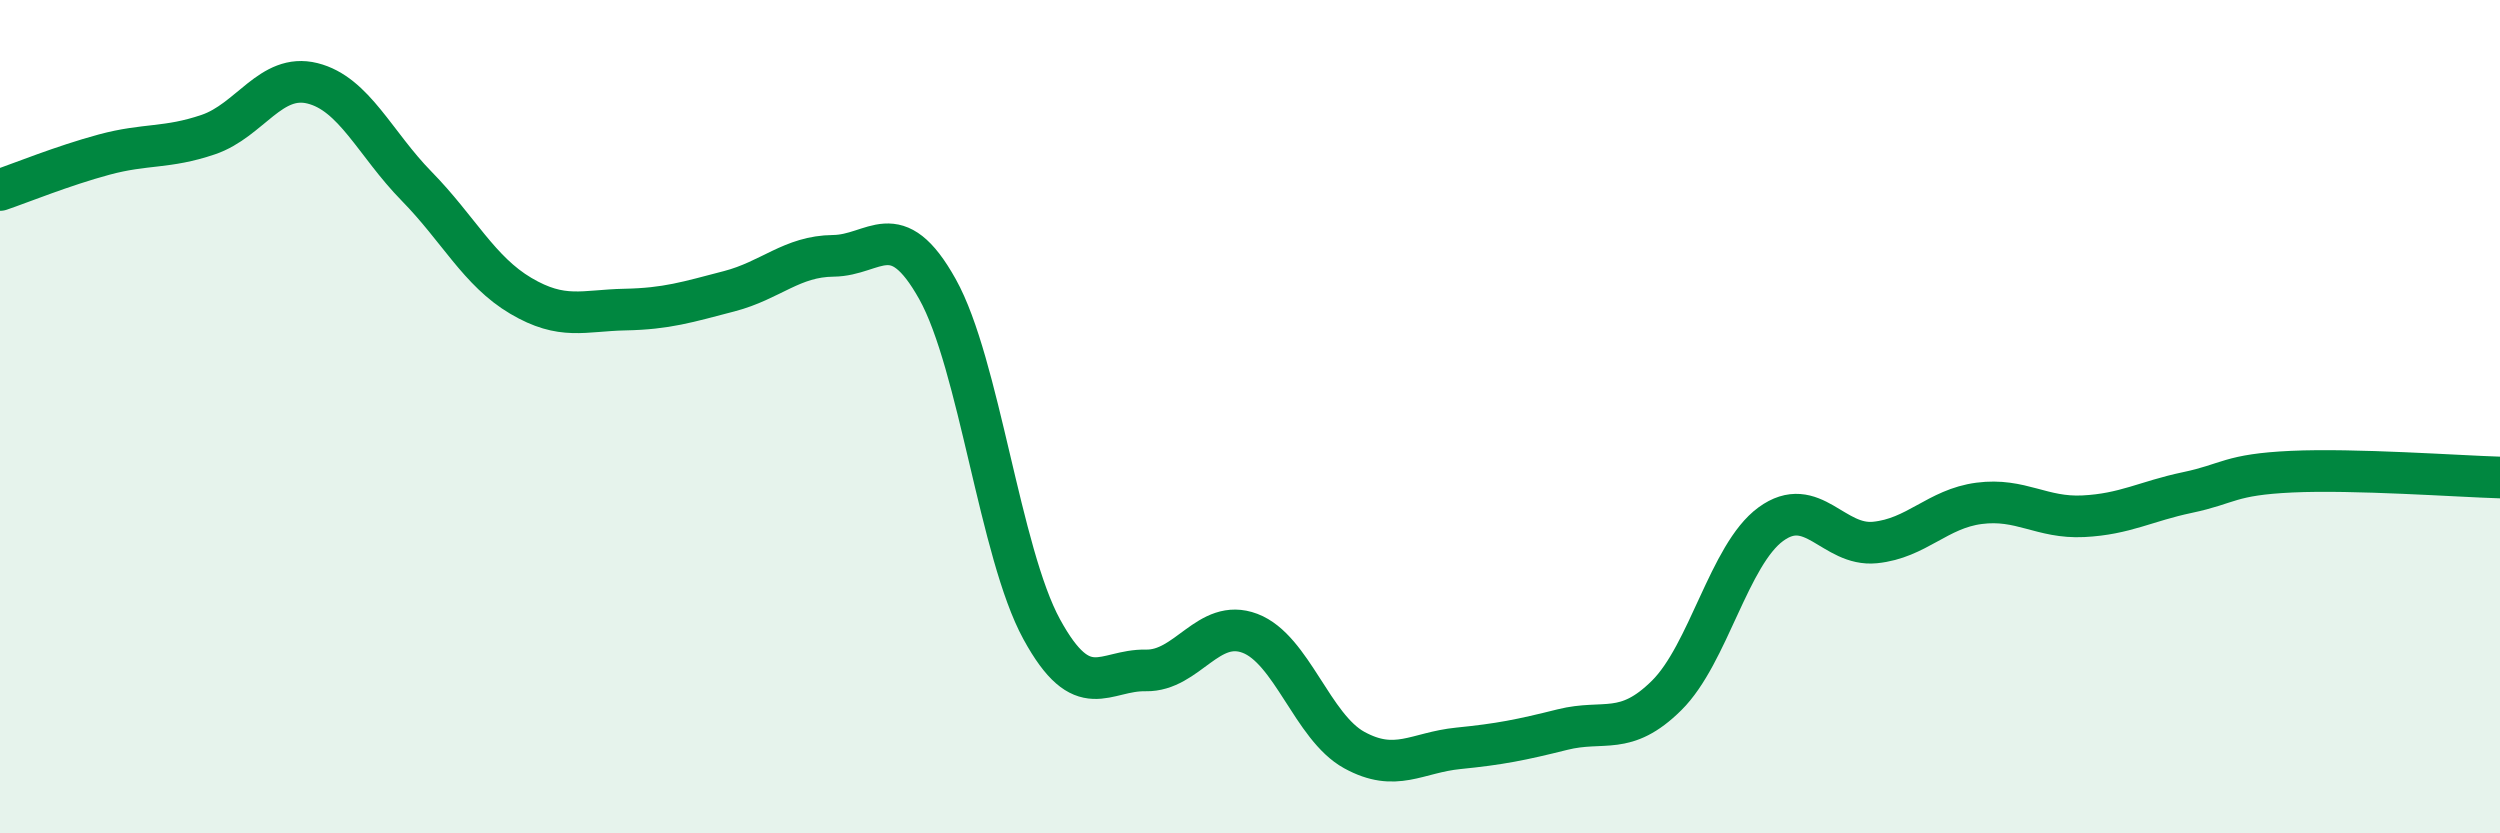
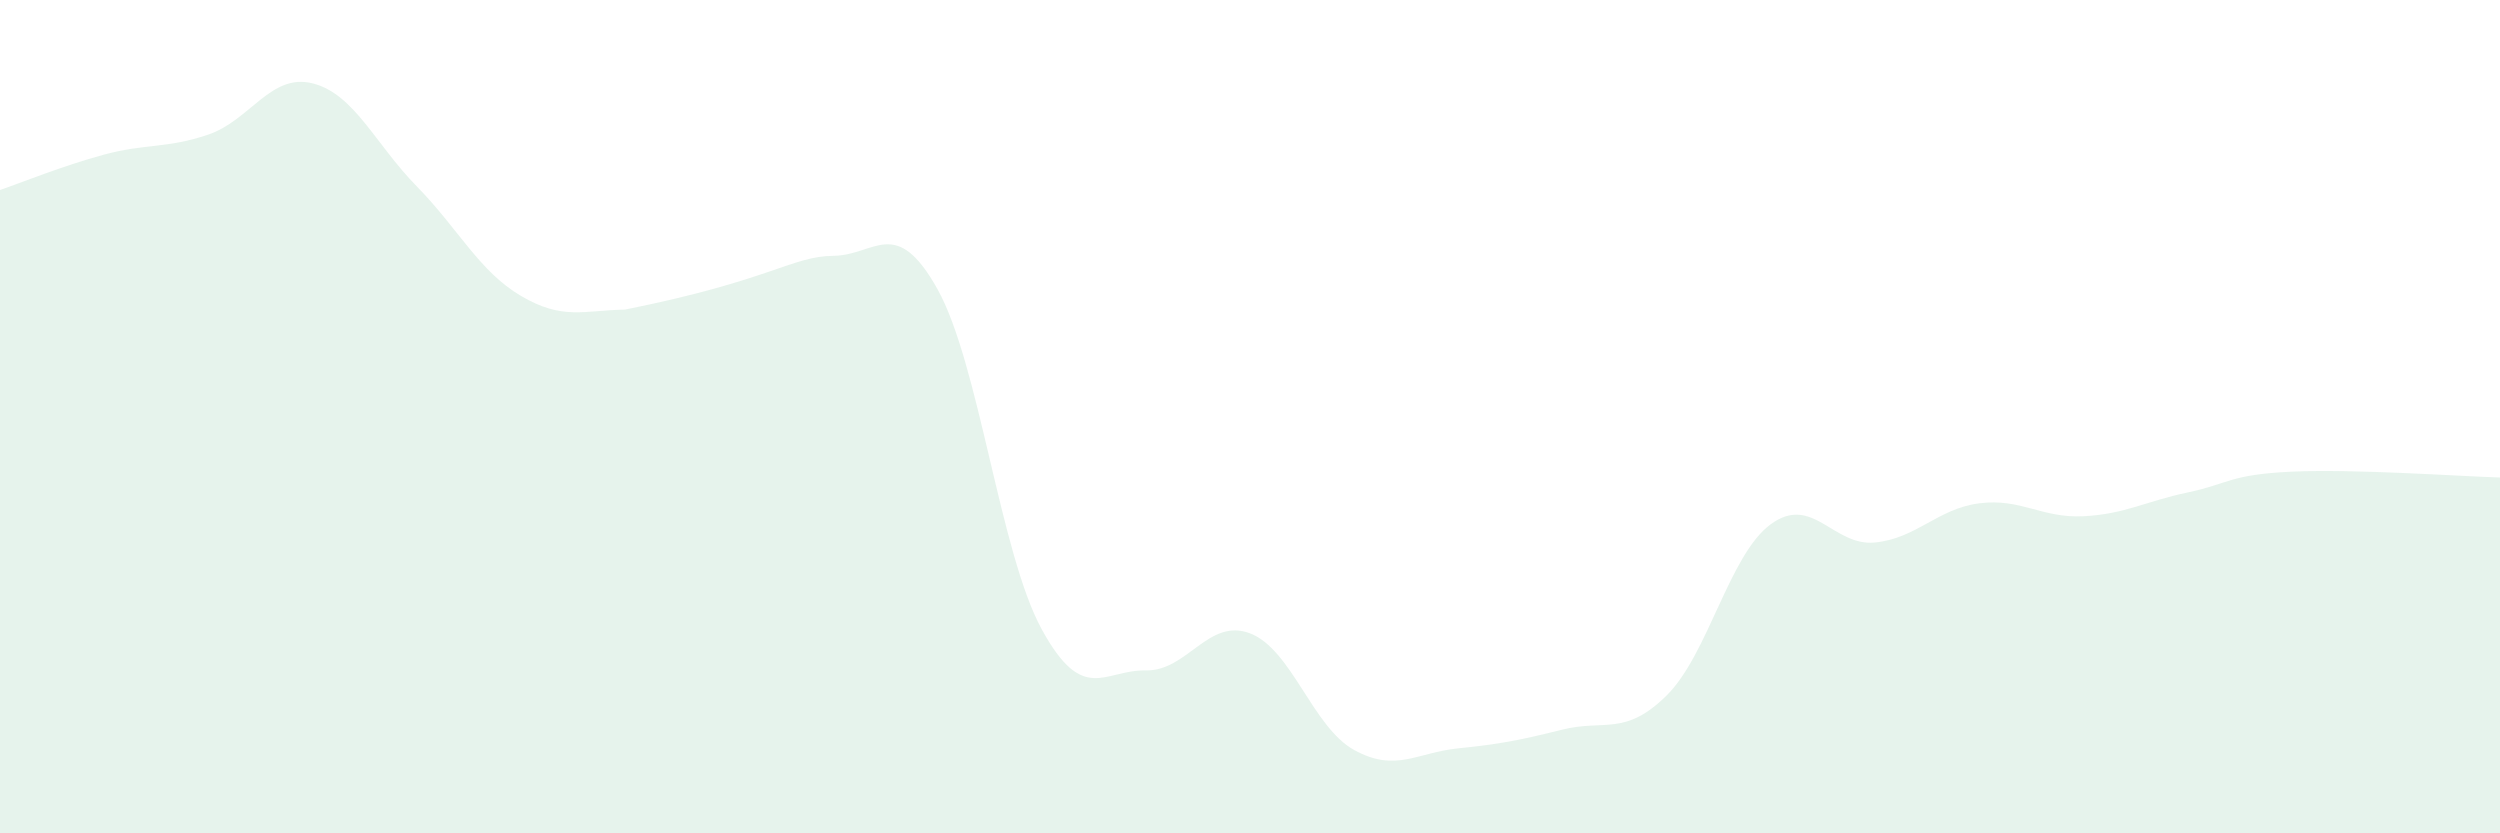
<svg xmlns="http://www.w3.org/2000/svg" width="60" height="20" viewBox="0 0 60 20">
-   <path d="M 0,4.56 C 0.5,4.39 1.5,3.98 2.5,3.71 C 3.5,3.44 4,3.57 5,3.23 C 6,2.89 6.5,1.75 7.5,2 C 8.5,2.25 9,3.45 10,4.47 C 11,5.49 11.5,6.51 12.5,7.1 C 13.5,7.69 14,7.45 15,7.43 C 16,7.41 16.5,7.25 17.5,6.99 C 18.5,6.73 19,6.15 20,6.14 C 21,6.13 21.5,5.15 22.5,6.94 C 23.5,8.73 24,13.27 25,15.1 C 26,16.93 26.5,16.07 27.5,16.09 C 28.5,16.11 29,14.82 30,15.2 C 31,15.58 31.5,17.45 32.5,18 C 33.5,18.55 34,18.06 35,17.96 C 36,17.86 36.5,17.76 37.5,17.51 C 38.5,17.26 39,17.68 40,16.69 C 41,15.7 41.5,13.31 42.5,12.58 C 43.5,11.85 44,13.12 45,13.02 C 46,12.92 46.5,12.21 47.5,12.08 C 48.5,11.95 49,12.44 50,12.39 C 51,12.34 51.5,12.03 52.5,11.82 C 53.5,11.61 53.5,11.39 55,11.32 C 56.5,11.25 59,11.43 60,11.46L60 20L0 20Z" fill="#008740" opacity="0.1" stroke-linecap="round" stroke-linejoin="round" />
-   <path d="M 0,4.56 C 0.5,4.39 1.5,3.98 2.5,3.71 C 3.5,3.44 4,3.57 5,3.23 C 6,2.89 6.5,1.75 7.5,2 C 8.5,2.25 9,3.45 10,4.47 C 11,5.49 11.5,6.51 12.5,7.1 C 13.5,7.69 14,7.45 15,7.43 C 16,7.41 16.5,7.25 17.5,6.99 C 18.5,6.73 19,6.15 20,6.14 C 21,6.13 21.5,5.15 22.5,6.94 C 23.5,8.73 24,13.27 25,15.1 C 26,16.93 26.5,16.07 27.5,16.09 C 28.5,16.11 29,14.82 30,15.2 C 31,15.58 31.5,17.45 32.5,18 C 33.5,18.55 34,18.06 35,17.96 C 36,17.86 36.5,17.76 37.5,17.51 C 38.5,17.26 39,17.68 40,16.69 C 41,15.7 41.5,13.31 42.5,12.58 C 43.5,11.85 44,13.12 45,13.02 C 46,12.92 46.5,12.21 47.5,12.08 C 48.5,11.95 49,12.44 50,12.39 C 51,12.34 51.5,12.03 52.5,11.82 C 53.5,11.61 53.5,11.39 55,11.32 C 56.5,11.25 59,11.43 60,11.46" stroke="#008740" stroke-width="1" fill="none" stroke-linecap="round" stroke-linejoin="round" />
+   <path d="M 0,4.56 C 0.5,4.39 1.5,3.98 2.5,3.71 C 3.5,3.44 4,3.57 5,3.23 C 6,2.89 6.5,1.75 7.5,2 C 8.5,2.25 9,3.45 10,4.47 C 11,5.49 11.5,6.51 12.5,7.1 C 13.5,7.69 14,7.45 15,7.43 C 18.5,6.73 19,6.15 20,6.14 C 21,6.13 21.5,5.15 22.5,6.94 C 23.5,8.73 24,13.27 25,15.1 C 26,16.93 26.5,16.07 27.5,16.09 C 28.5,16.11 29,14.82 30,15.2 C 31,15.58 31.5,17.45 32.5,18 C 33.5,18.55 34,18.06 35,17.96 C 36,17.86 36.5,17.76 37.5,17.51 C 38.5,17.26 39,17.68 40,16.69 C 41,15.7 41.5,13.31 42.5,12.58 C 43.5,11.85 44,13.12 45,13.02 C 46,12.92 46.5,12.21 47.5,12.08 C 48.5,11.95 49,12.44 50,12.39 C 51,12.34 51.5,12.03 52.5,11.82 C 53.5,11.61 53.5,11.39 55,11.32 C 56.5,11.25 59,11.43 60,11.46L60 20L0 20Z" fill="#008740" opacity="0.1" stroke-linecap="round" stroke-linejoin="round" />
</svg>